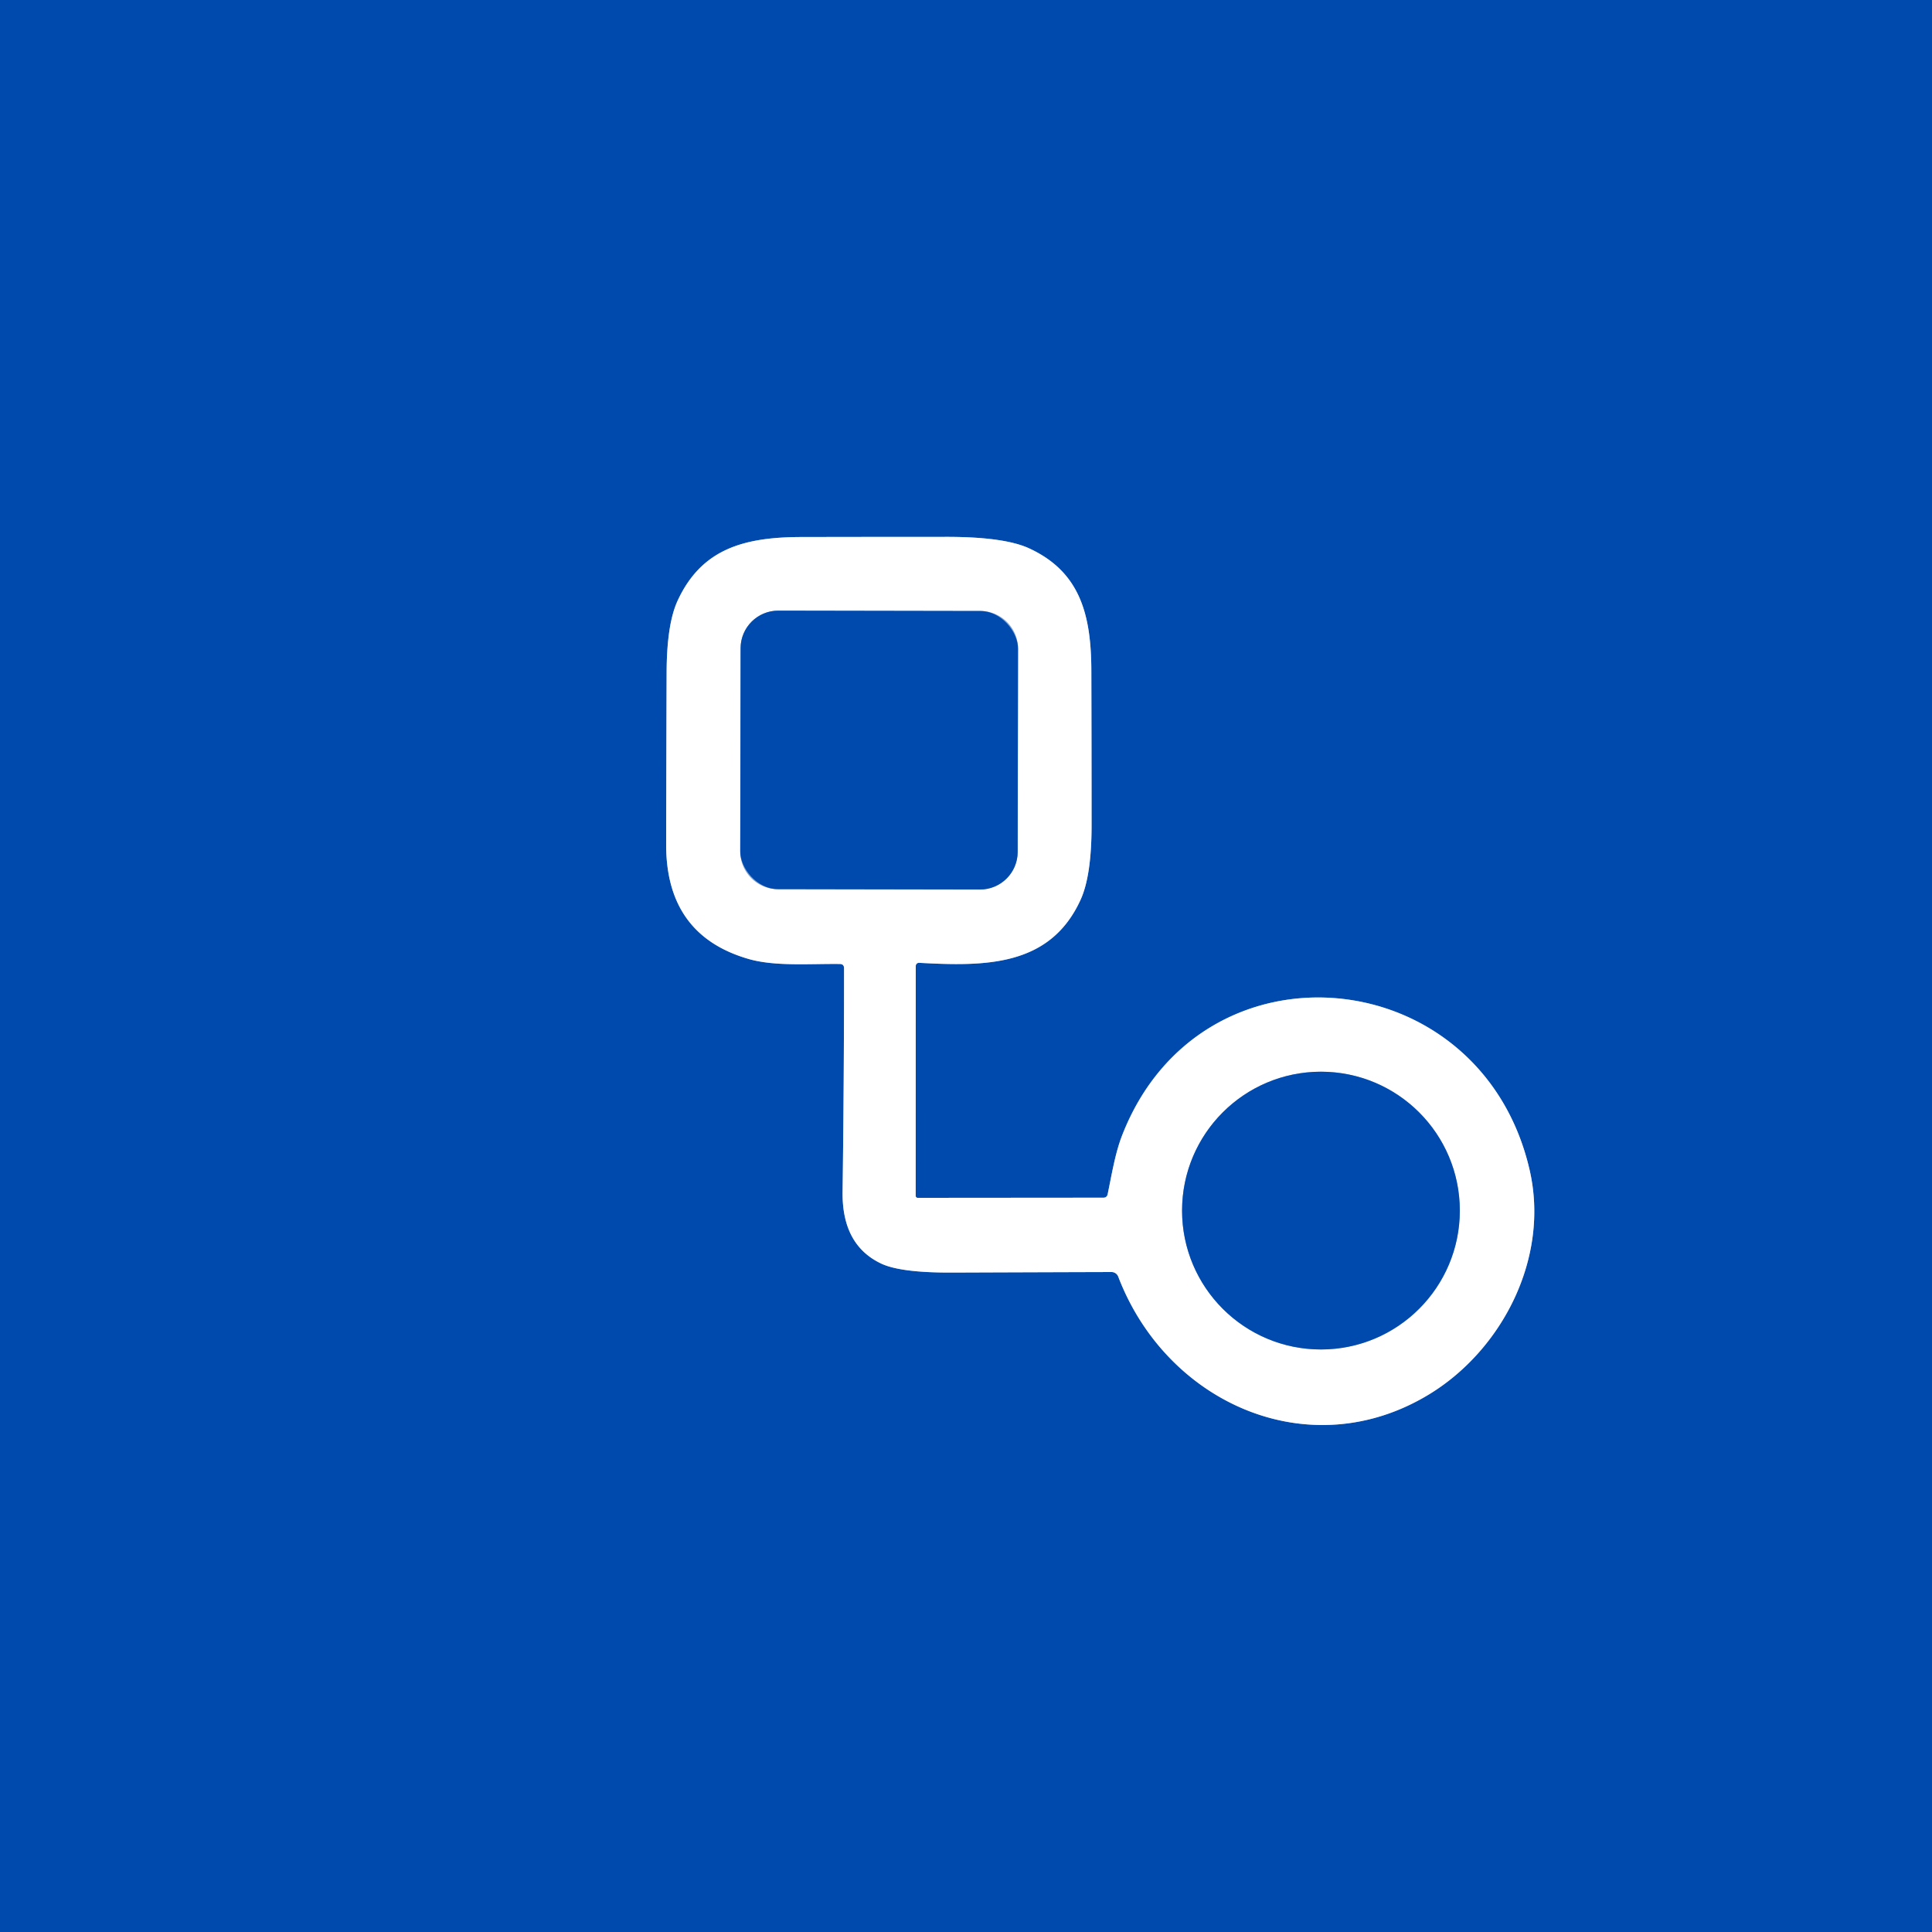
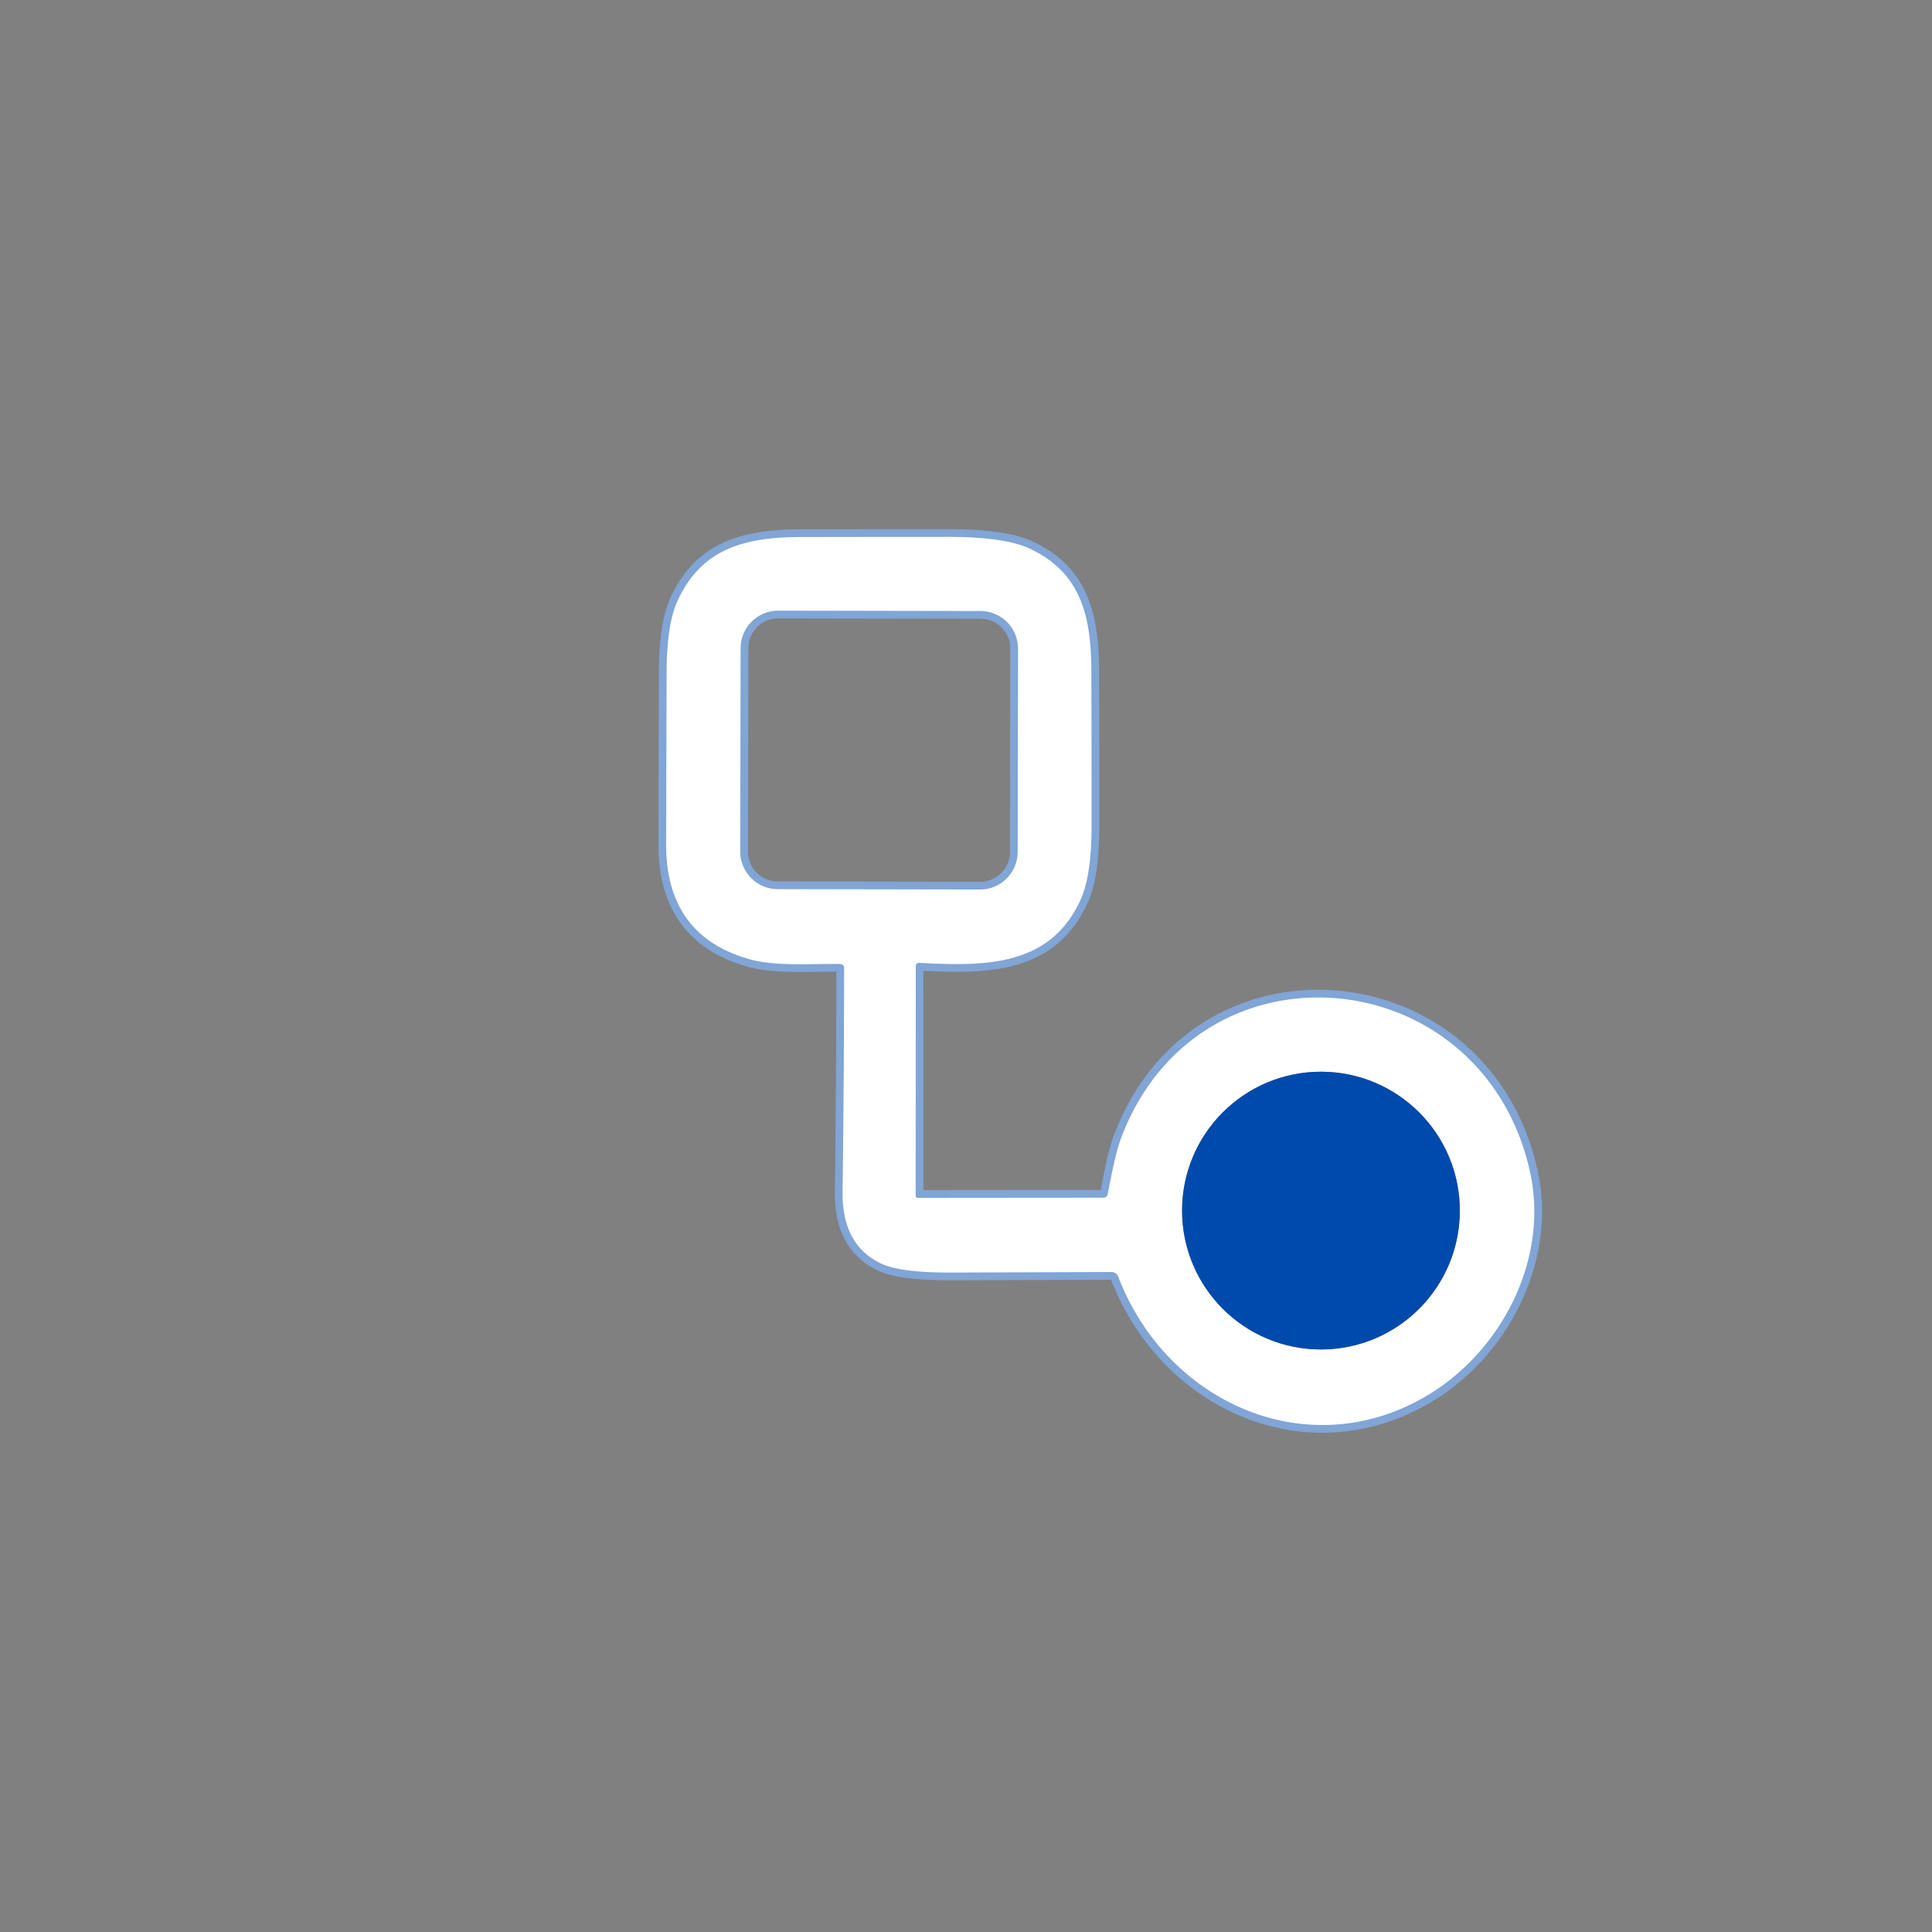
<svg xmlns="http://www.w3.org/2000/svg" viewBox="0.00 0.00 250.00 250.00" version="1.1">
  <rect x="0.00" y="0.00" width="250.00" height="250.00" fill="#808080" stroke="none" />
  <g stroke-linecap="butt" fill="none" stroke-width="2.00">
    <path d="M 109.22 125.29   Q 109.22 139.77 109.03 154.25   Q 108.95 161.08 113.99 163.49   Q 116.50 164.70 123.21 164.67   Q 133.58 164.63 143.83 164.60   A 0.93 0.93 0.0 0 1 144.70 165.20   C 150.96 181.58 169.44 189.86 184.94 180.42   C 194.36 174.68 200.58 162.78 197.92 151.34   C 191.63 124.22 155.35 120.84 145.20 146.92   C 144.31 149.20 143.86 151.97 143.33 154.53   Q 143.23 154.98 142.77 154.98   L 118.74 155.00   A 0.26 0.25 -90.0 0 1 118.49 154.74   L 118.50 125.00   A 0.41 0.41 0.0 0 1 118.94 124.59   C 127.45 125.05 135.89 125.11 139.84 116.40   Q 141.24 113.31 141.25 106.88   Q 141.25 96.88 141.22 86.87   C 141.21 79.56 139.78 74.01 133.18 70.96   Q 129.98 69.48 122.59 69.47   Q 113.12 69.47 103.64 69.49   C 96.24 69.51 90.79 71.04 87.70 77.69   Q 86.28 80.73 86.26 87.02   Q 86.22 98.13 86.20 109.25   Q 86.17 121.02 96.90 124.10   C 100.34 125.08 104.81 124.69 108.68 124.74   Q 109.22 124.75 109.22 125.29" stroke="#80a5d6" />
    <path d="M 131.733 83.941   A 4.87 4.87 0.0 0 0 126.871 79.063   L 100.712 79.017   A 4.87 4.87 0.0 0 0 95.833 83.879   L 95.787 110.179   A 4.87 4.87 0.0 0 0 100.649 115.057   L 126.808 115.103   A 4.87 4.87 0.0 0 0 131.687 110.241   L 131.733 83.941" stroke="#80a5d6" />
-     <path d="M 188.90 156.65   A 17.97 17.97 0.0 0 0 170.93 138.68   A 17.97 17.97 0.0 0 0 152.96 156.65   A 17.97 17.97 0.0 0 0 170.93 174.62   A 17.97 17.97 0.0 0 0 188.90 156.65" stroke="#80a5d6" />
  </g>
-   <path d="M 0.00 0.00   L 250.00 0.00   L 250.00 250.00   L 0.00 250.00   L 0.00 0.00   Z   M 109.22 125.29   Q 109.22 139.77 109.03 154.25   Q 108.95 161.08 113.99 163.49   Q 116.50 164.70 123.21 164.67   Q 133.58 164.63 143.83 164.60   A 0.93 0.93 0.0 0 1 144.70 165.20   C 150.96 181.58 169.44 189.86 184.94 180.42   C 194.36 174.68 200.58 162.78 197.92 151.34   C 191.63 124.22 155.35 120.84 145.20 146.92   C 144.31 149.20 143.86 151.97 143.33 154.53   Q 143.23 154.98 142.77 154.98   L 118.74 155.00   A 0.26 0.25 -90.0 0 1 118.49 154.74   L 118.50 125.00   A 0.41 0.41 0.0 0 1 118.94 124.59   C 127.45 125.05 135.89 125.11 139.84 116.40   Q 141.24 113.31 141.25 106.88   Q 141.25 96.88 141.22 86.87   C 141.21 79.56 139.78 74.01 133.18 70.96   Q 129.98 69.48 122.59 69.47   Q 113.12 69.47 103.64 69.49   C 96.24 69.51 90.79 71.04 87.70 77.69   Q 86.28 80.73 86.26 87.02   Q 86.22 98.13 86.20 109.25   Q 86.17 121.02 96.90 124.10   C 100.34 125.08 104.81 124.69 108.68 124.74   Q 109.22 124.75 109.22 125.29   Z" fill="#004aad" />
  <path d="M 108.68 124.74   C 104.81 124.69 100.34 125.08 96.90 124.10   Q 86.17 121.02 86.20 109.25   Q 86.22 98.13 86.26 87.02   Q 86.28 80.73 87.70 77.69   C 90.79 71.04 96.24 69.51 103.64 69.49   Q 113.12 69.47 122.59 69.47   Q 129.98 69.48 133.18 70.96   C 139.78 74.01 141.21 79.56 141.22 86.87   Q 141.25 96.88 141.25 106.88   Q 141.24 113.31 139.84 116.40   C 135.89 125.11 127.45 125.05 118.94 124.59   A 0.41 0.41 0.0 0 0 118.50 125.00   L 118.49 154.74   A 0.26 0.25 90.0 0 0 118.74 155.00   L 142.77 154.98   Q 143.23 154.98 143.33 154.53   C 143.86 151.97 144.31 149.20 145.20 146.92   C 155.35 120.84 191.63 124.22 197.92 151.34   C 200.58 162.78 194.36 174.68 184.94 180.42   C 169.44 189.86 150.96 181.58 144.70 165.20   A 0.93 0.93 0.0 0 0 143.83 164.60   Q 133.58 164.63 123.21 164.67   Q 116.50 164.70 113.99 163.49   Q 108.95 161.08 109.03 154.25   Q 109.22 139.77 109.22 125.29   Q 109.22 124.75 108.68 124.74   Z   M 131.733 83.941   A 4.87 4.87 0.0 0 0 126.871 79.063   L 100.712 79.017   A 4.87 4.87 0.0 0 0 95.833 83.879   L 95.787 110.179   A 4.87 4.87 0.0 0 0 100.649 115.057   L 126.808 115.103   A 4.87 4.87 0.0 0 0 131.687 110.241   L 131.733 83.941   Z   M 188.90 156.65   A 17.97 17.97 0.0 0 0 170.93 138.68   A 17.97 17.97 0.0 0 0 152.96 156.65   A 17.97 17.97 0.0 0 0 170.93 174.62   A 17.97 17.97 0.0 0 0 188.90 156.65   Z" fill="#ffffff" />
-   <rect rx="4.87" height="36.04" width="35.90" transform="translate(113.76,97.06) rotate(0.1)" y="-18.02" x="-17.95" fill="#004aad" />
  <circle r="17.97" cy="156.65" cx="170.93" fill="#004aad" />
</svg>